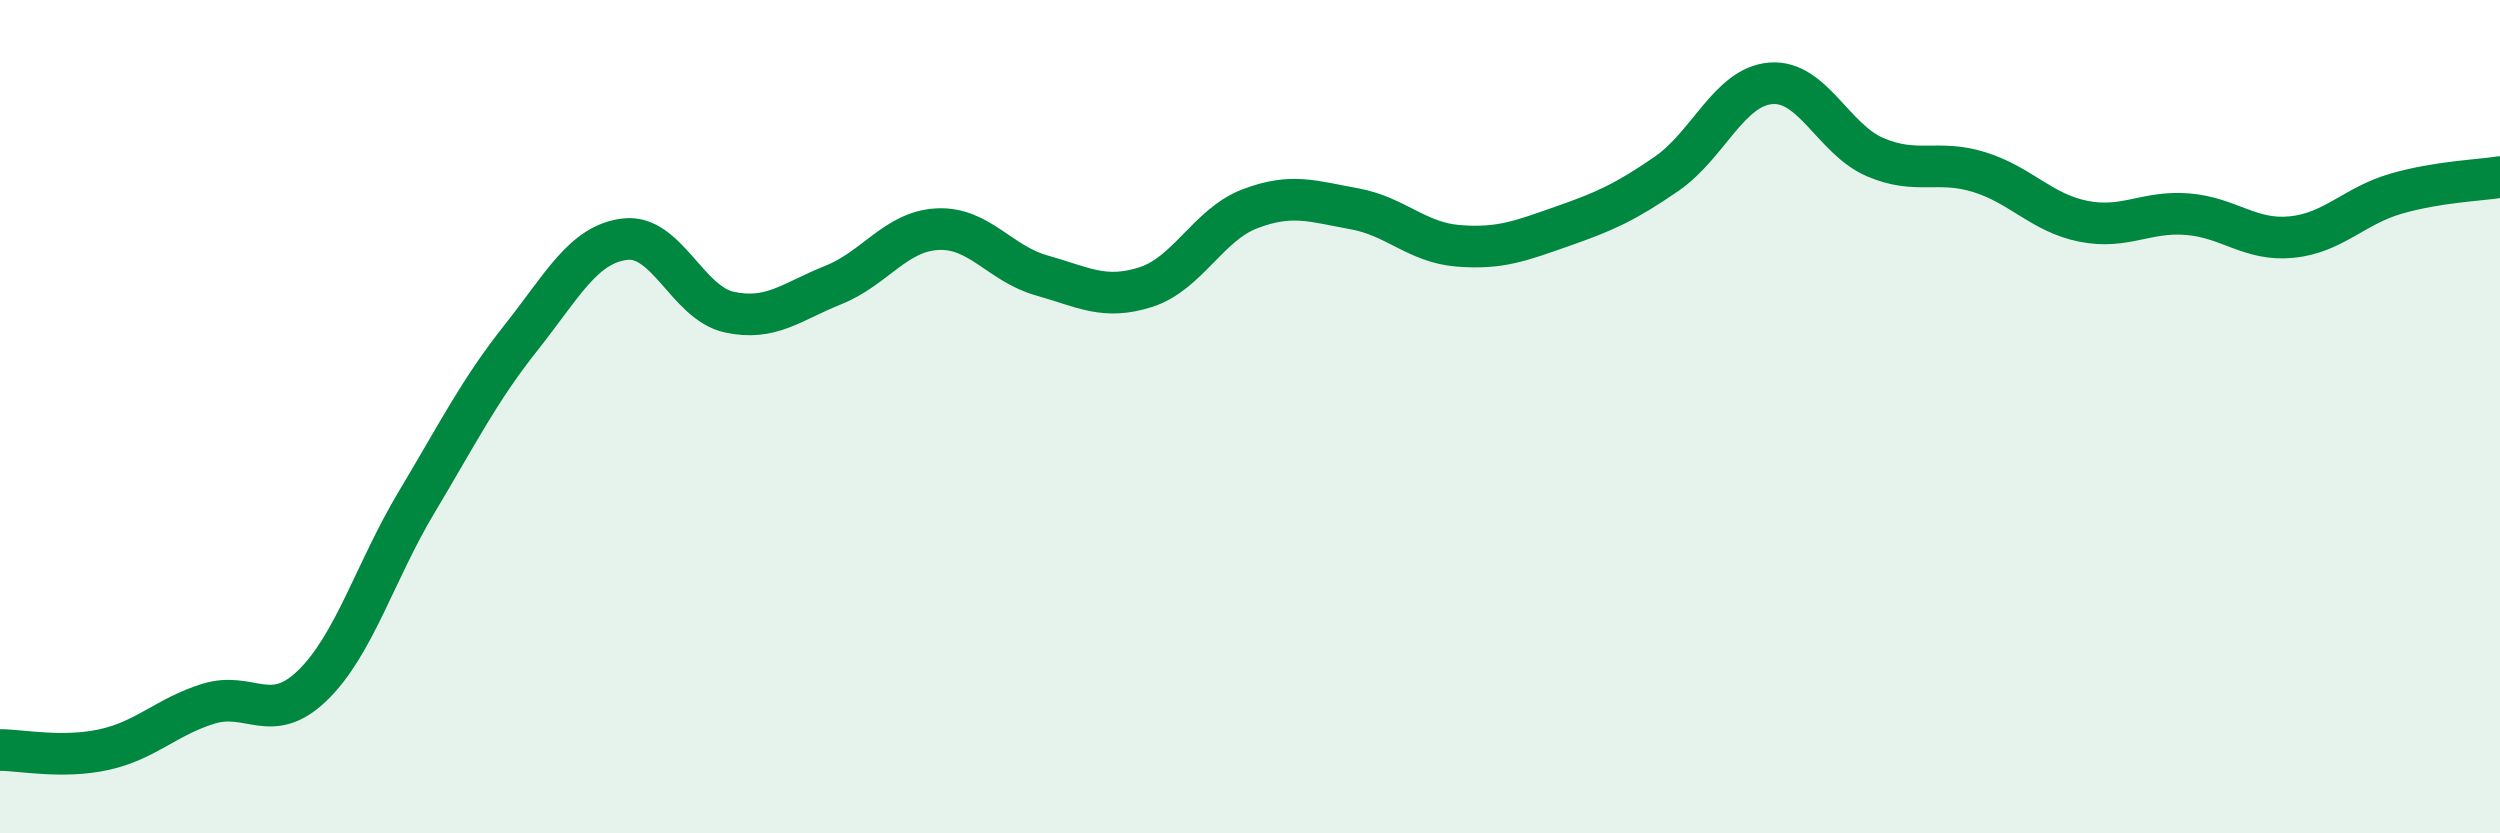
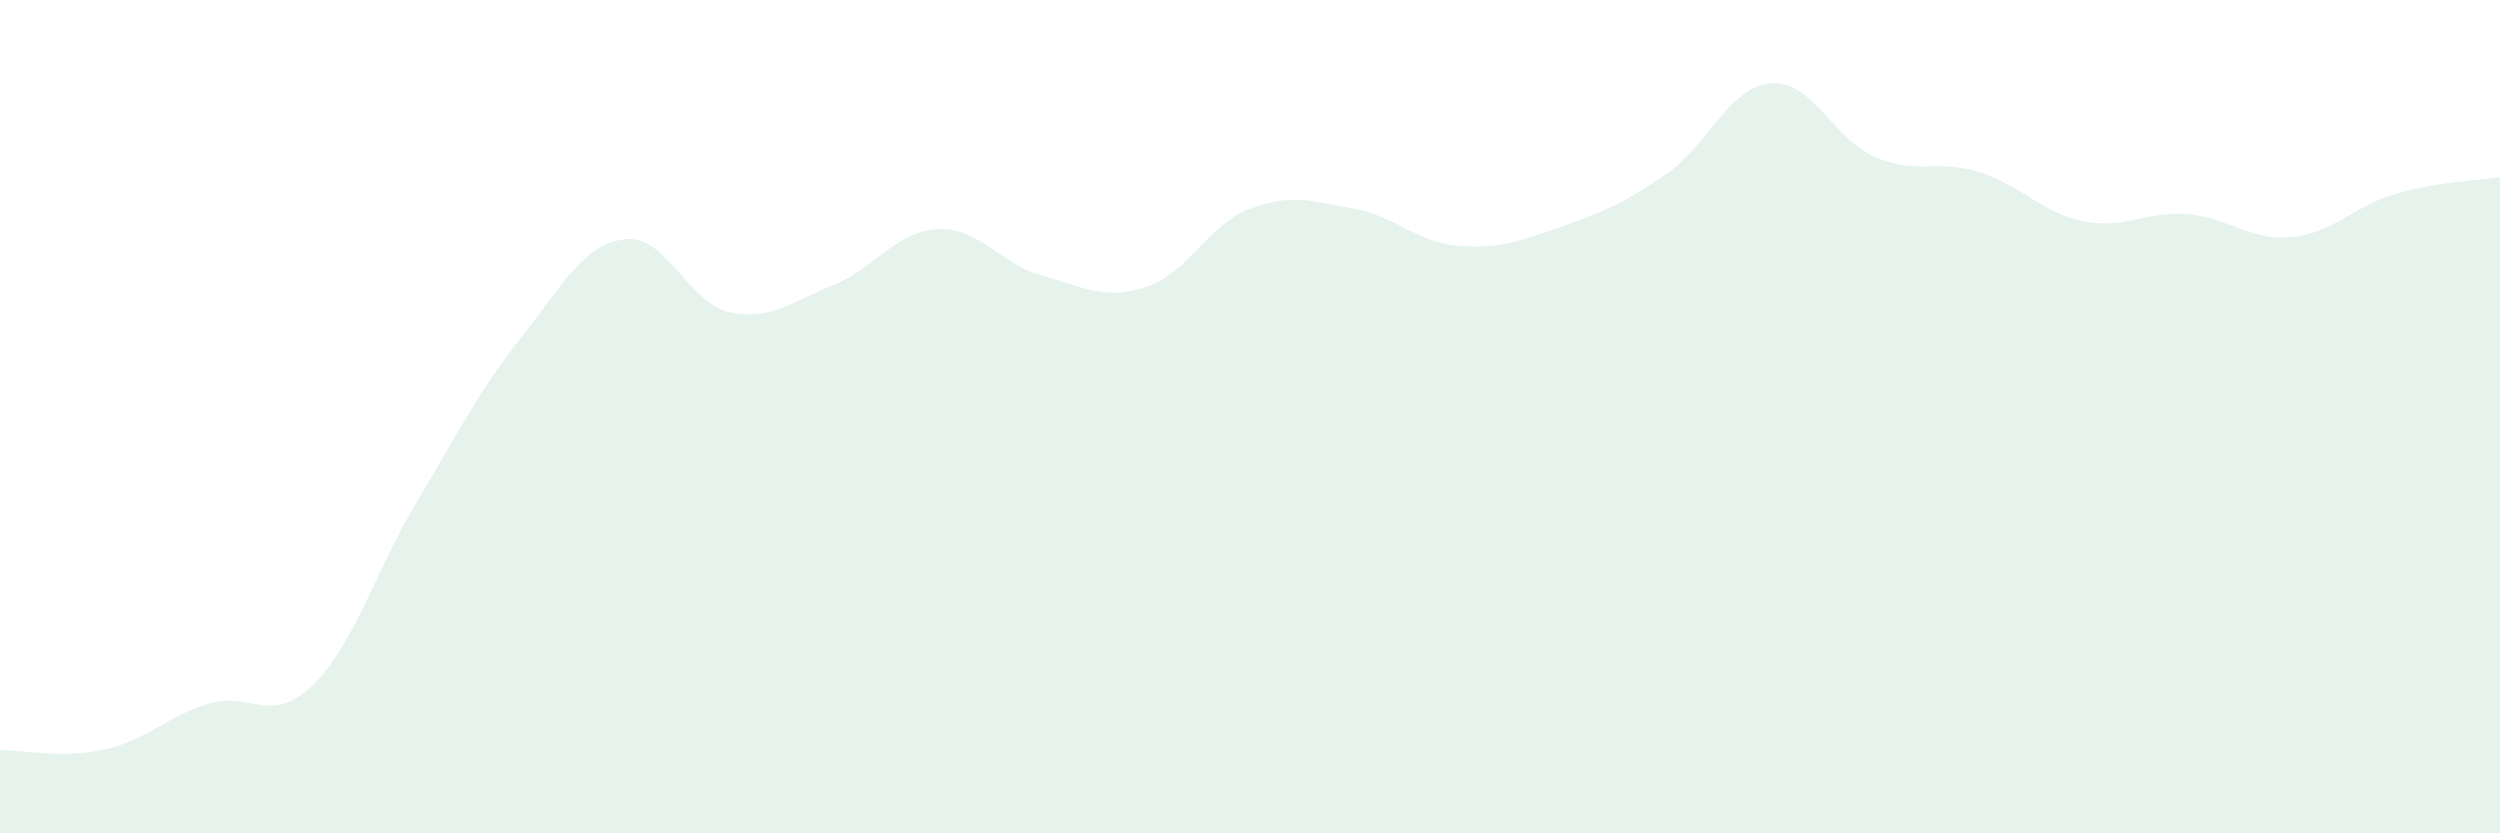
<svg xmlns="http://www.w3.org/2000/svg" width="60" height="20" viewBox="0 0 60 20">
  <path d="M 0,18 C 0.5,18 1.5,18.21 2.5,17.99 C 3.5,17.77 4,17.2 5,16.89 C 6,16.58 6.5,17.42 7.5,16.45 C 8.5,15.48 9,13.72 10,12.05 C 11,10.38 11.5,9.37 12.5,8.11 C 13.5,6.85 14,5.86 15,5.74 C 16,5.62 16.5,7.27 17.5,7.49 C 18.5,7.71 19,7.24 20,6.84 C 21,6.44 21.5,5.55 22.5,5.5 C 23.5,5.45 24,6.33 25,6.61 C 26,6.89 26.5,7.21 27.5,6.89 C 28.5,6.57 29,5.39 30,5.01 C 31,4.63 31.5,4.83 32.5,5.01 C 33.5,5.19 34,5.82 35,5.9 C 36,5.98 36.5,5.78 37.5,5.43 C 38.5,5.08 39,4.86 40,4.17 C 41,3.48 41.5,2.08 42.5,2 C 43.5,1.92 44,3.34 45,3.77 C 46,4.2 46.5,3.82 47.5,4.13 C 48.5,4.44 49,5.11 50,5.31 C 51,5.51 51.5,5.06 52.5,5.14 C 53.5,5.22 54,5.79 55,5.69 C 56,5.59 56.5,4.94 57.5,4.65 C 58.5,4.36 59.5,4.33 60,4.25L60 20L0 20Z" fill="#008740" opacity="0.1" stroke-linecap="round" stroke-linejoin="round" />
-   <path d="M 0,18 C 0.5,18 1.5,18.21 2.5,17.99 C 3.5,17.77 4,17.2 5,16.89 C 6,16.58 6.5,17.42 7.5,16.45 C 8.5,15.48 9,13.72 10,12.05 C 11,10.38 11.5,9.37 12.5,8.11 C 13.5,6.85 14,5.86 15,5.74 C 16,5.62 16.5,7.27 17.5,7.49 C 18.5,7.71 19,7.24 20,6.84 C 21,6.44 21.5,5.55 22.5,5.5 C 23.5,5.45 24,6.33 25,6.61 C 26,6.89 26.5,7.21 27.5,6.89 C 28.5,6.57 29,5.39 30,5.01 C 31,4.63 31.5,4.83 32.5,5.01 C 33.5,5.19 34,5.82 35,5.9 C 36,5.98 36.5,5.78 37.5,5.43 C 38.5,5.08 39,4.86 40,4.17 C 41,3.48 41.5,2.08 42.5,2 C 43.5,1.92 44,3.34 45,3.77 C 46,4.2 46.5,3.82 47.5,4.13 C 48.5,4.44 49,5.11 50,5.31 C 51,5.51 51.5,5.06 52.5,5.14 C 53.5,5.22 54,5.79 55,5.69 C 56,5.59 56.5,4.94 57.5,4.65 C 58.5,4.36 59.5,4.33 60,4.25" stroke="#008740" stroke-width="1" fill="none" stroke-linecap="round" stroke-linejoin="round" />
</svg>